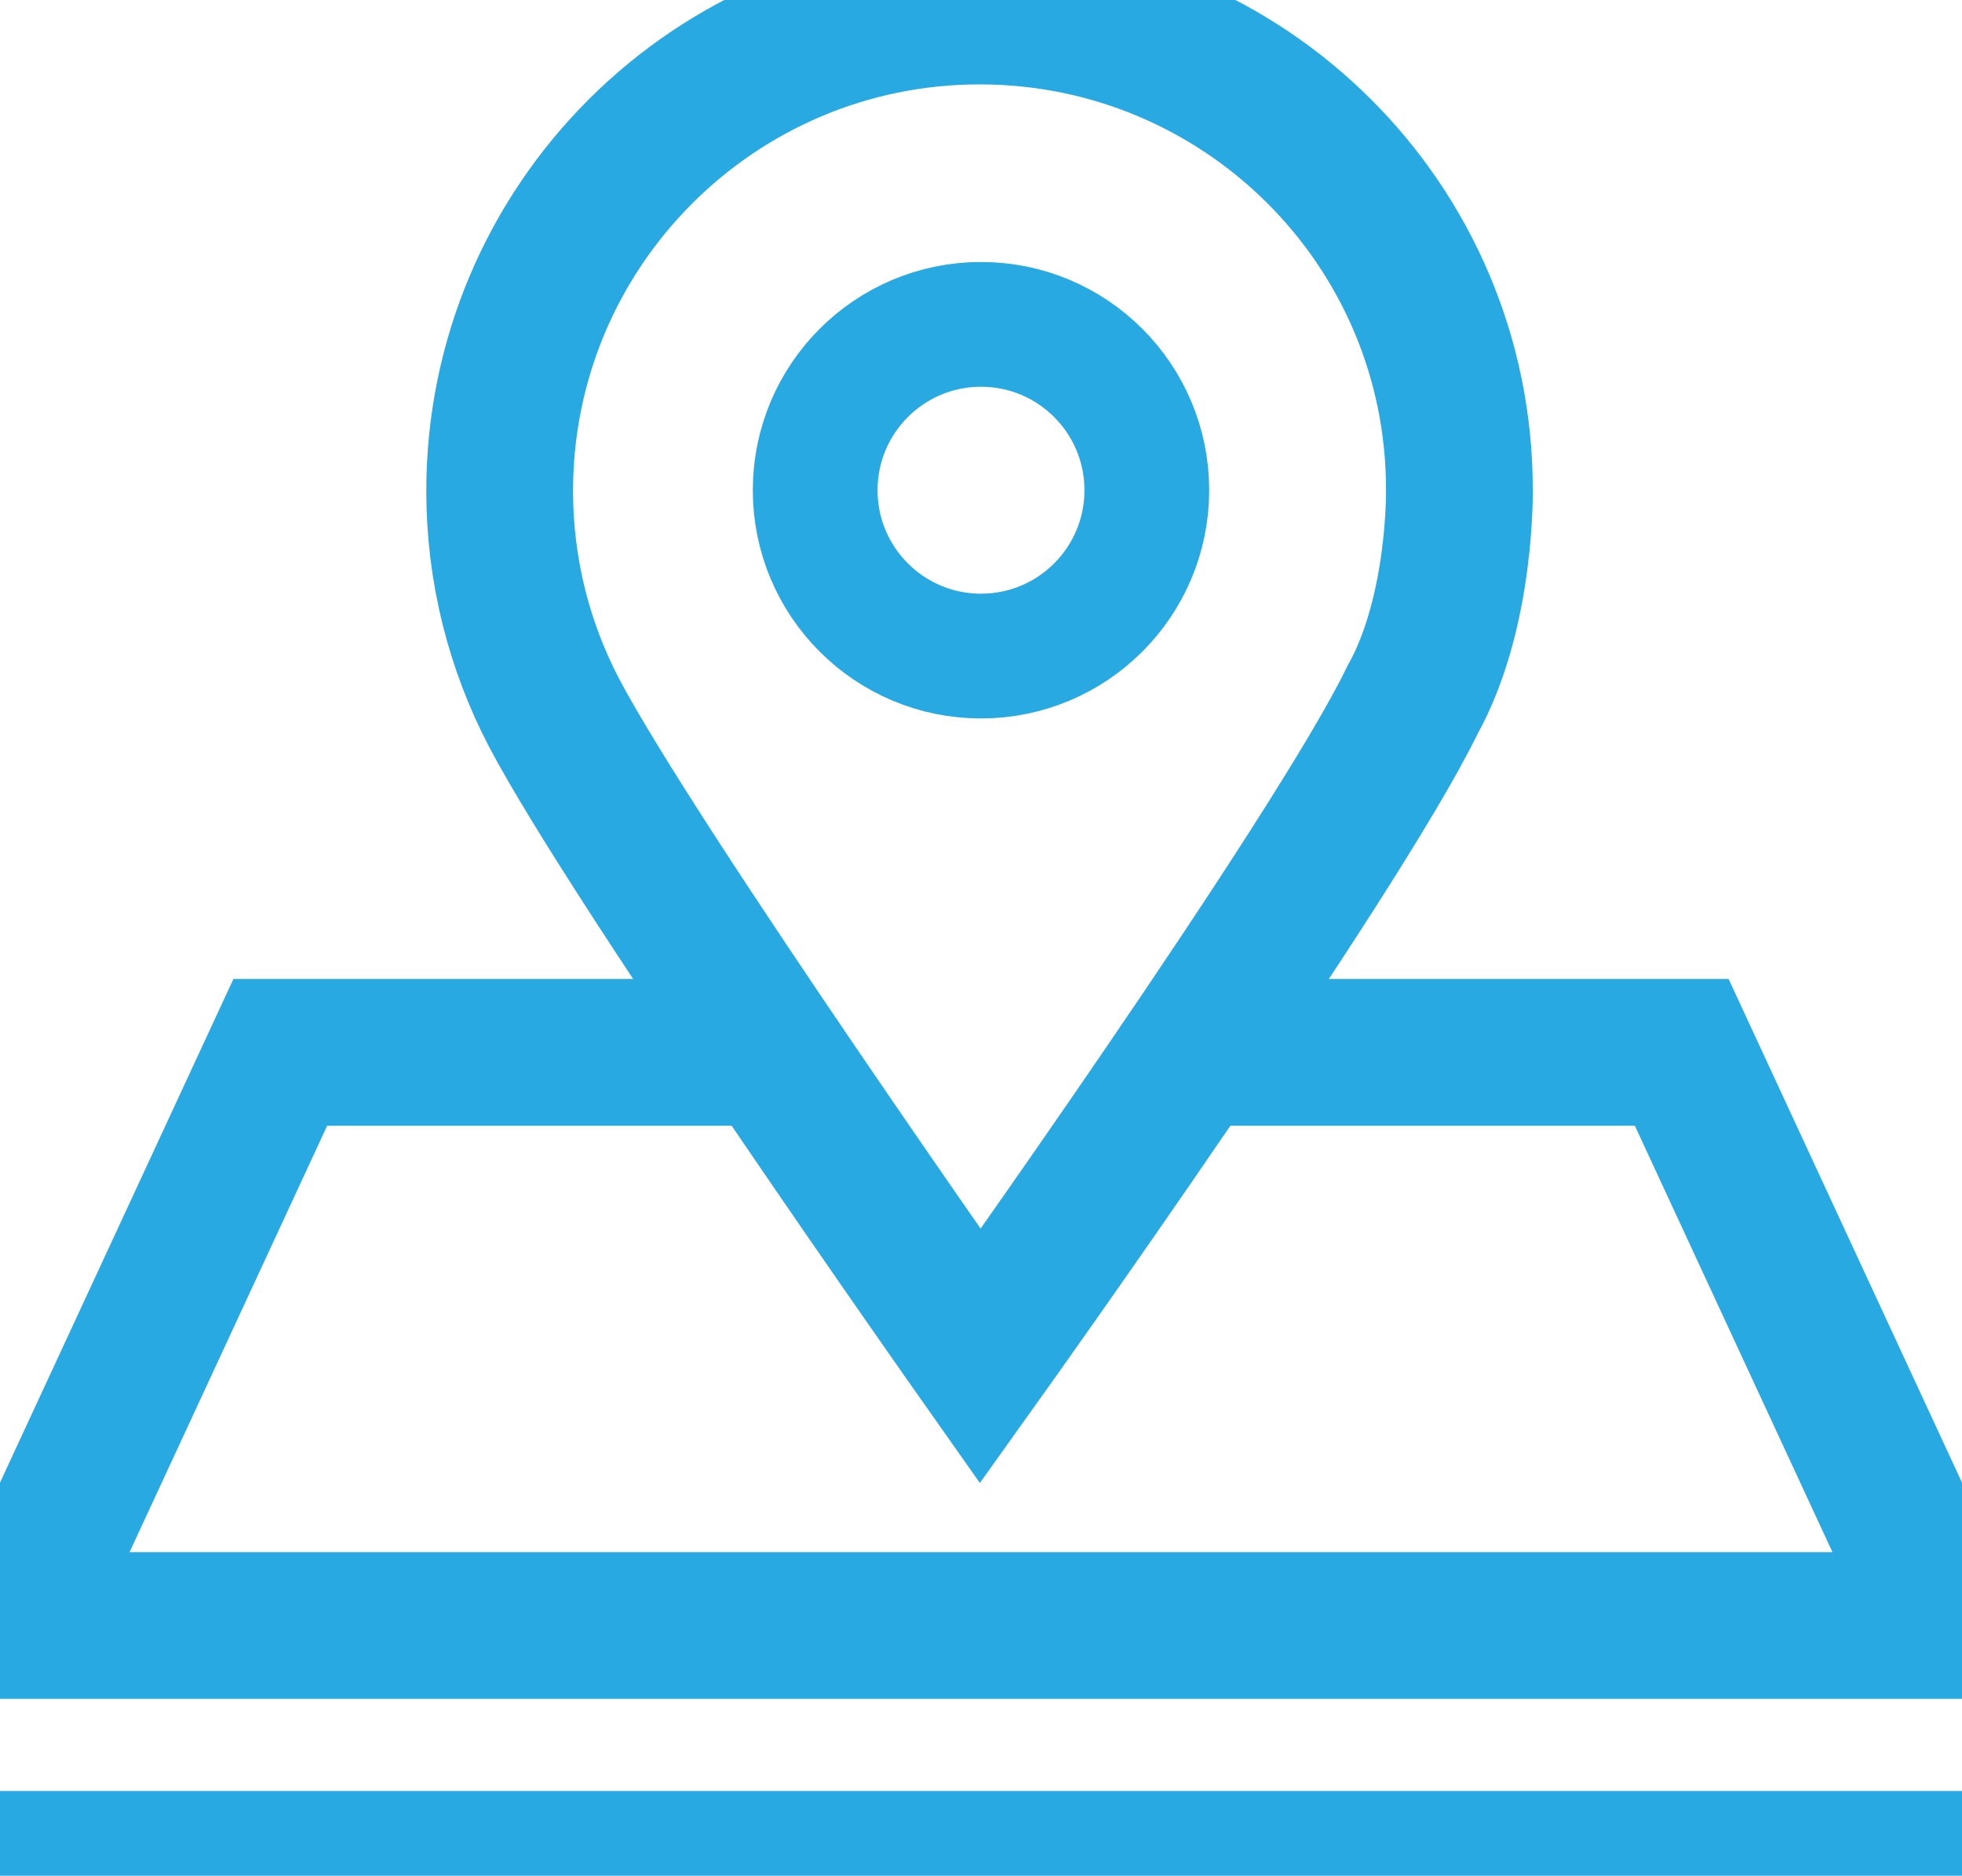
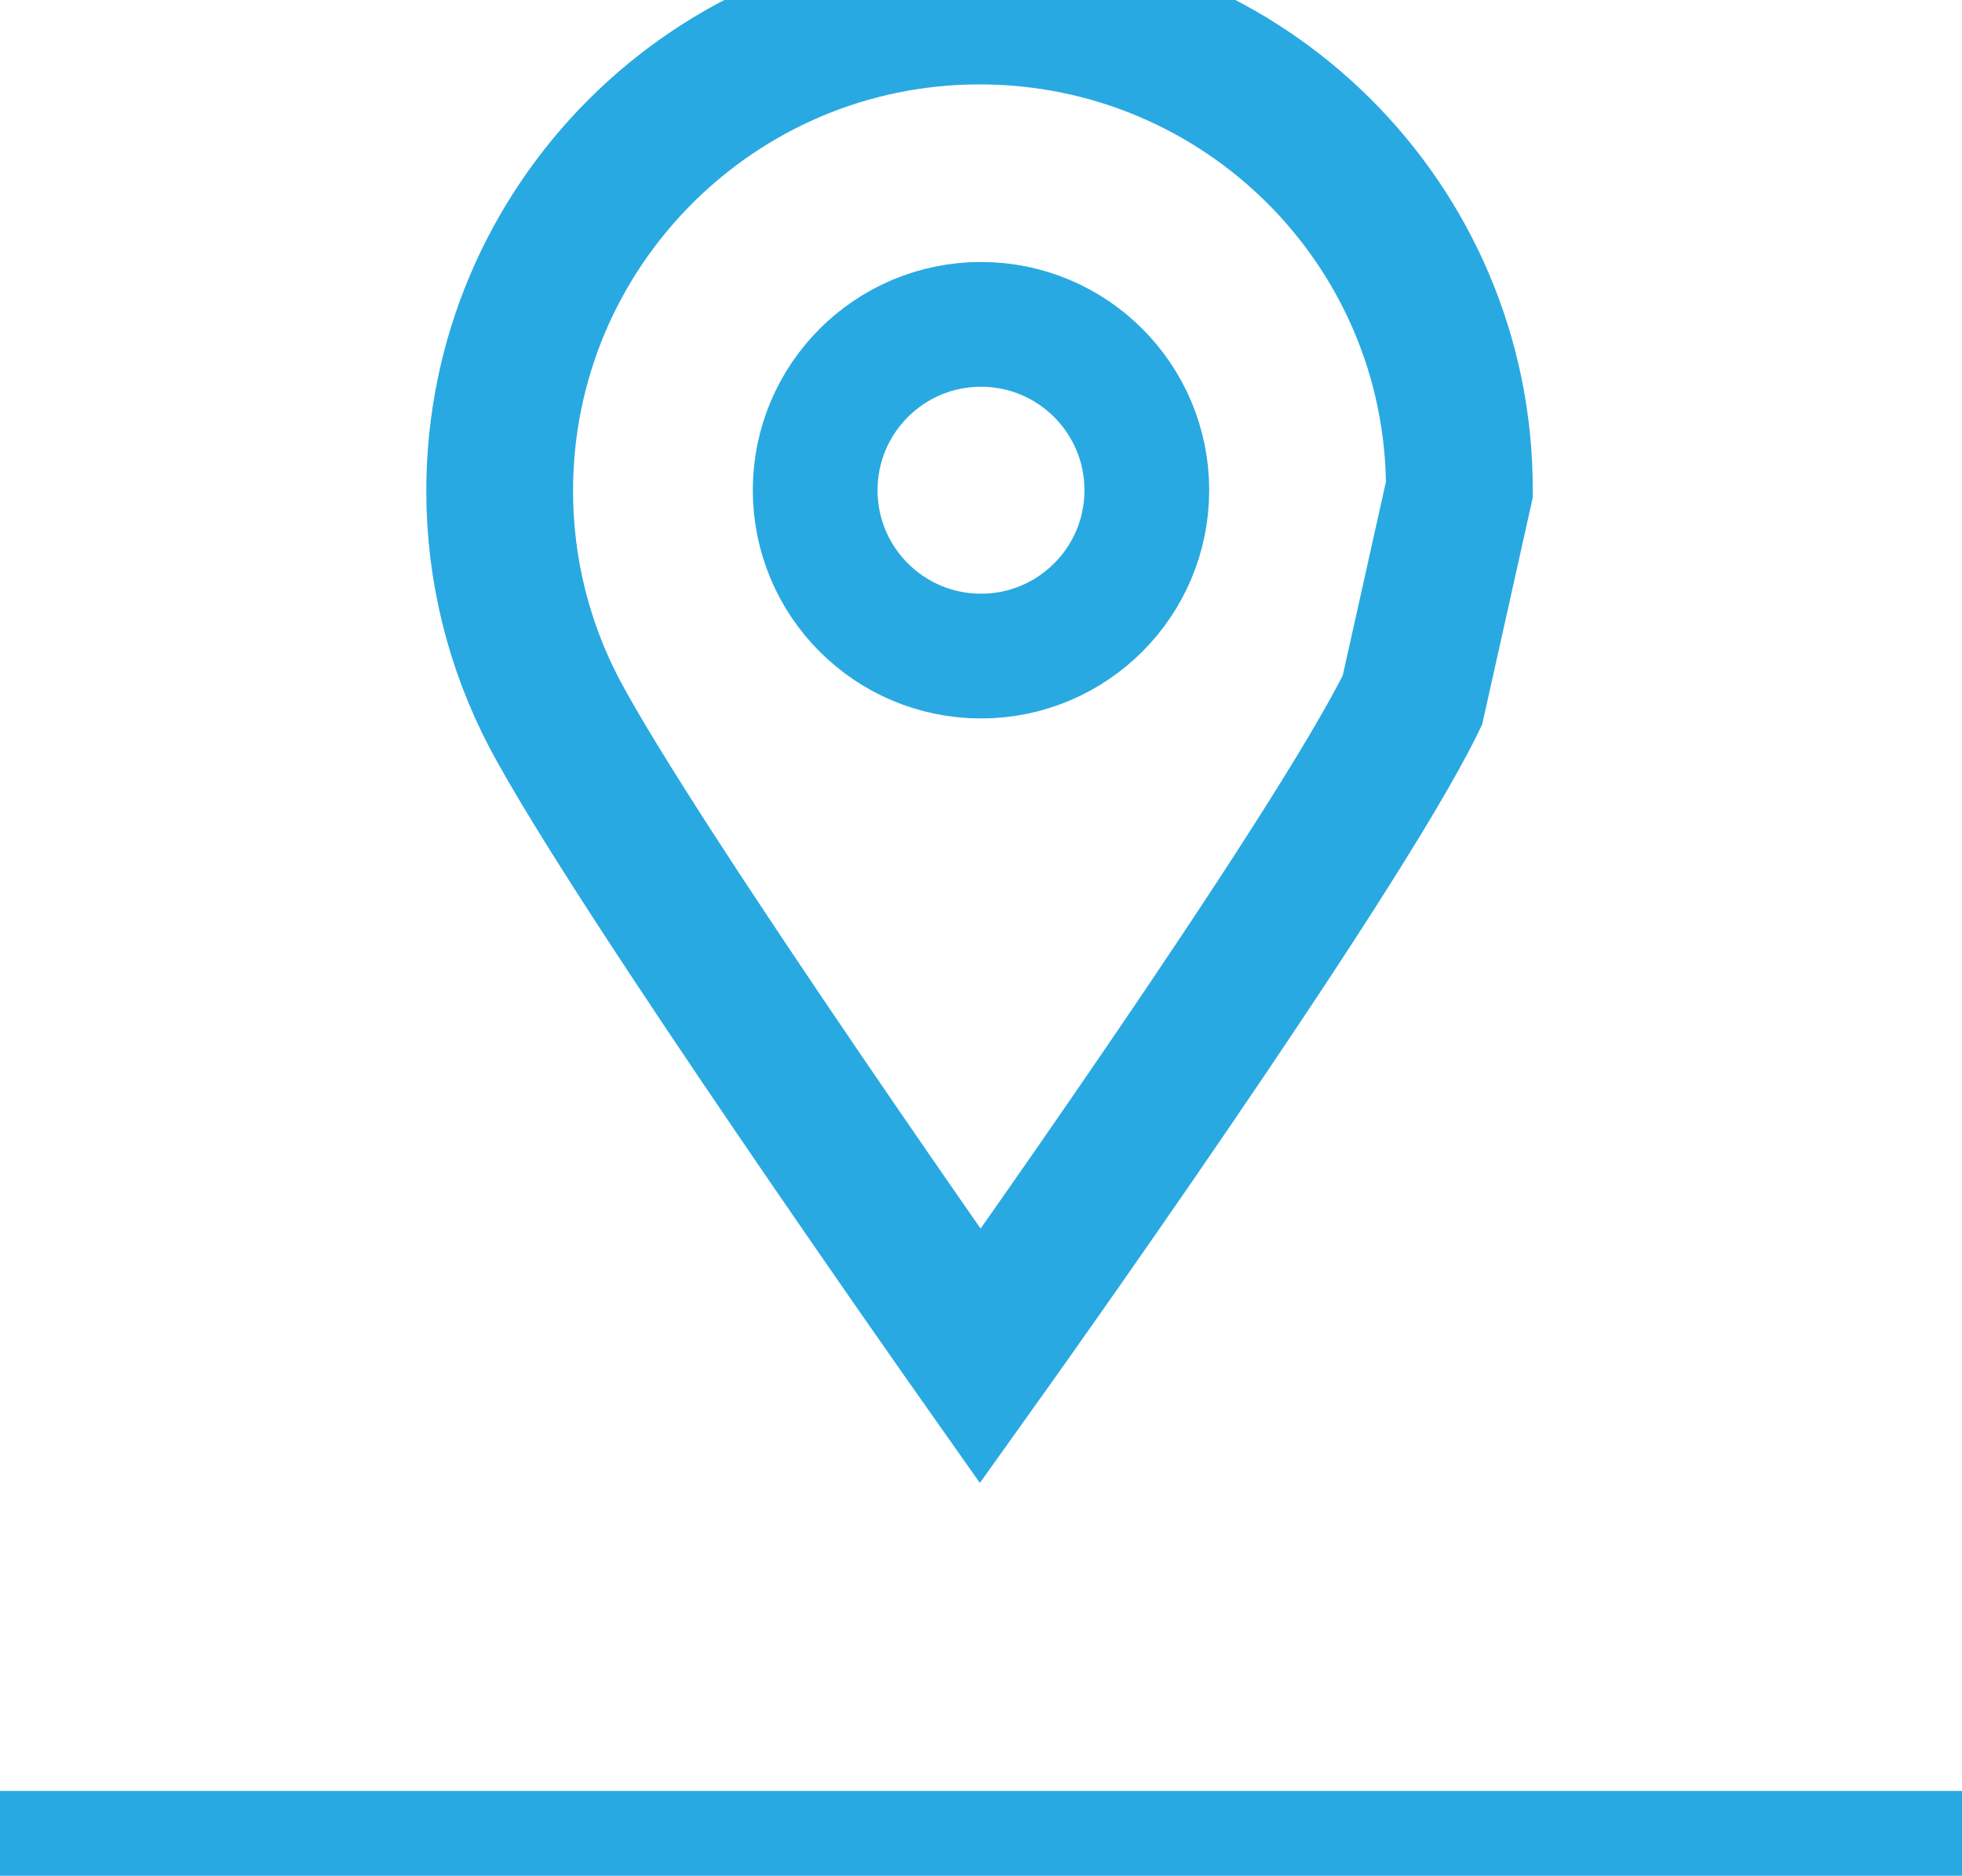
<svg xmlns="http://www.w3.org/2000/svg" id="Layer_2" version="1.1" viewBox="0 0 267.4 255.6">
  <defs>
    <style>
      .st0 {
        stroke-width: 17px;
      }

      .st0, .st1, .st2 {
        fill: none;
        stroke: #29a9e1;
        stroke-linecap: square;
        stroke-miterlimit: 10;
      }

      .st1 {
        stroke-width: 20px;
      }

      .st2 {
        stroke-width: 20.5px;
      }
    </style>
  </defs>
  <g id="Icons">
    <g id="_20">
-       <polyline class="st1" points="100.1 143.4 38.2 143.4 2 221.5 265.4 221.5 229.2 143.4 171.2 143.4" />
      <g>
-         <path class="st1" d="M192.5,95.4c-10.6,21.8-58.9,89.4-58.9,89.4,0,0-47.1-66.8-58.1-87.7-4.7-9-7.4-19.3-7.4-30.2C68.1,30.8,97.4,1.5,133.5,1.5s65.4,29.1,65.4,65.2c0,0,.3,16.7-6.4,28.7Z" />
+         <path class="st1" d="M192.5,95.4c-10.6,21.8-58.9,89.4-58.9,89.4,0,0-47.1-66.8-58.1-87.7-4.7-9-7.4-19.3-7.4-30.2C68.1,30.8,97.4,1.5,133.5,1.5s65.4,29.1,65.4,65.2Z" />
        <circle class="st0" cx="133.7" cy="66.8" r="22.6" />
      </g>
      <line class="st2" x1="-4.2" y1="254.3" x2="271.6" y2="254.3" />
    </g>
  </g>
</svg>